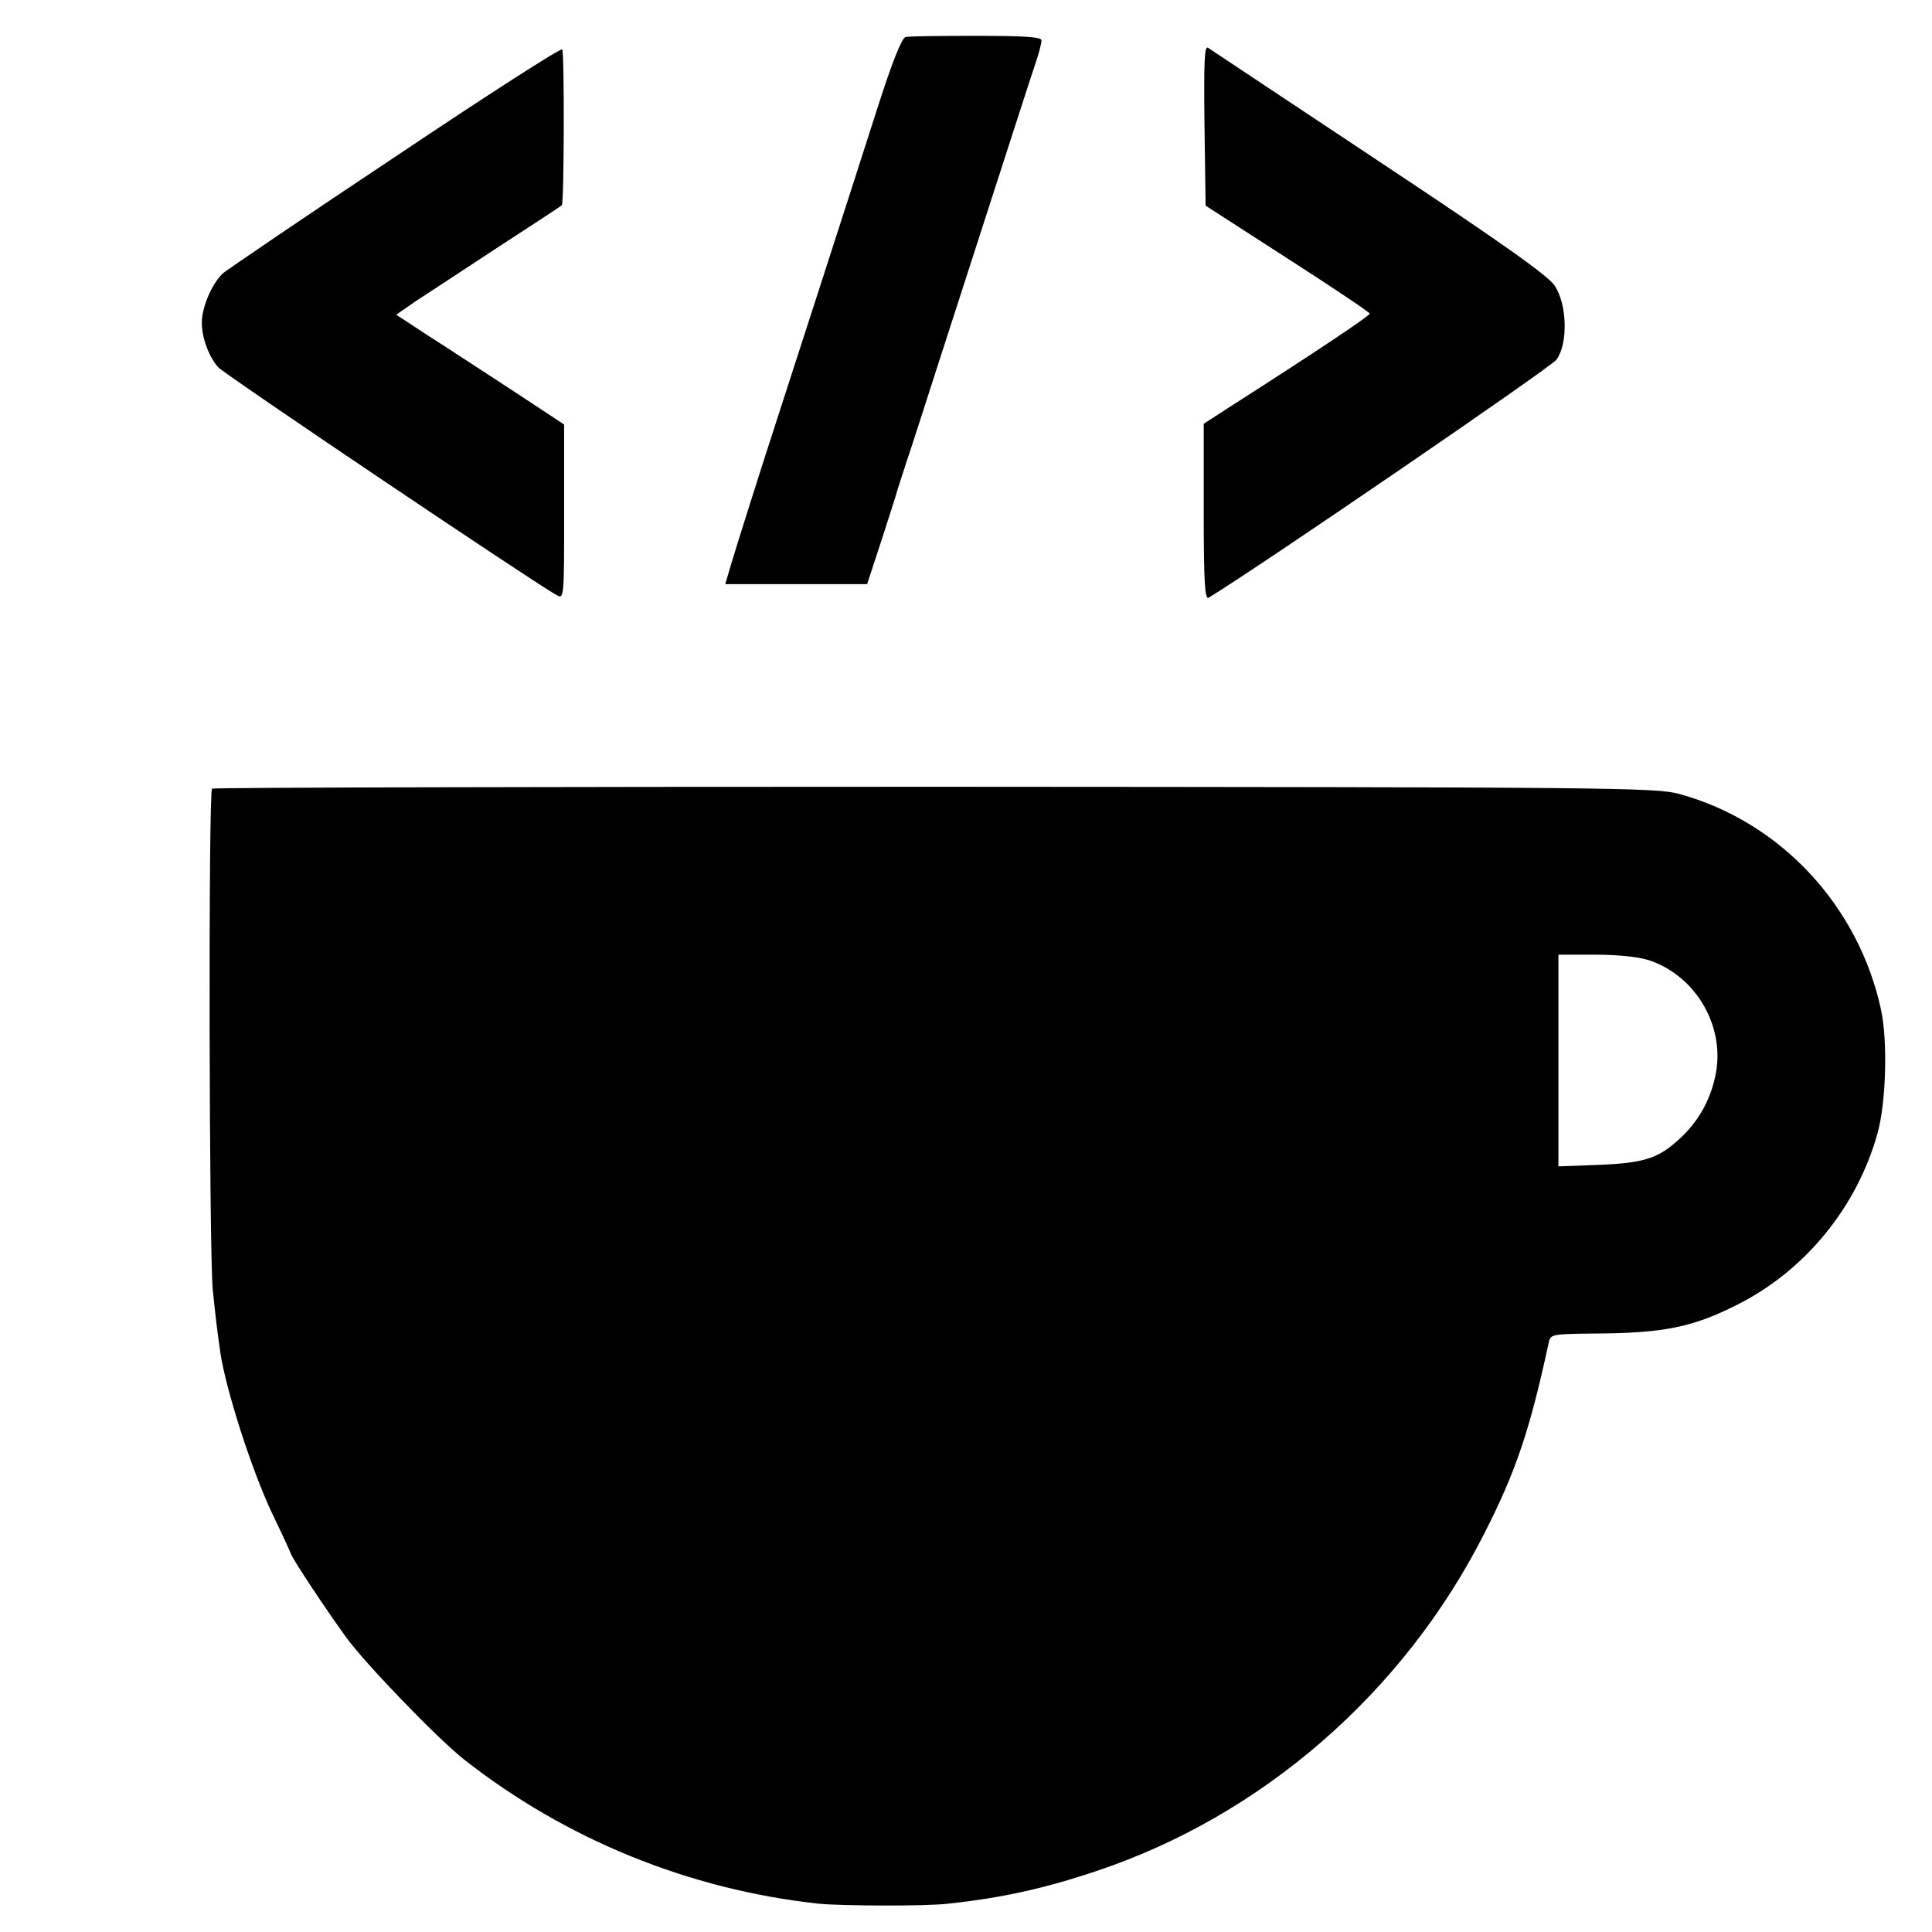
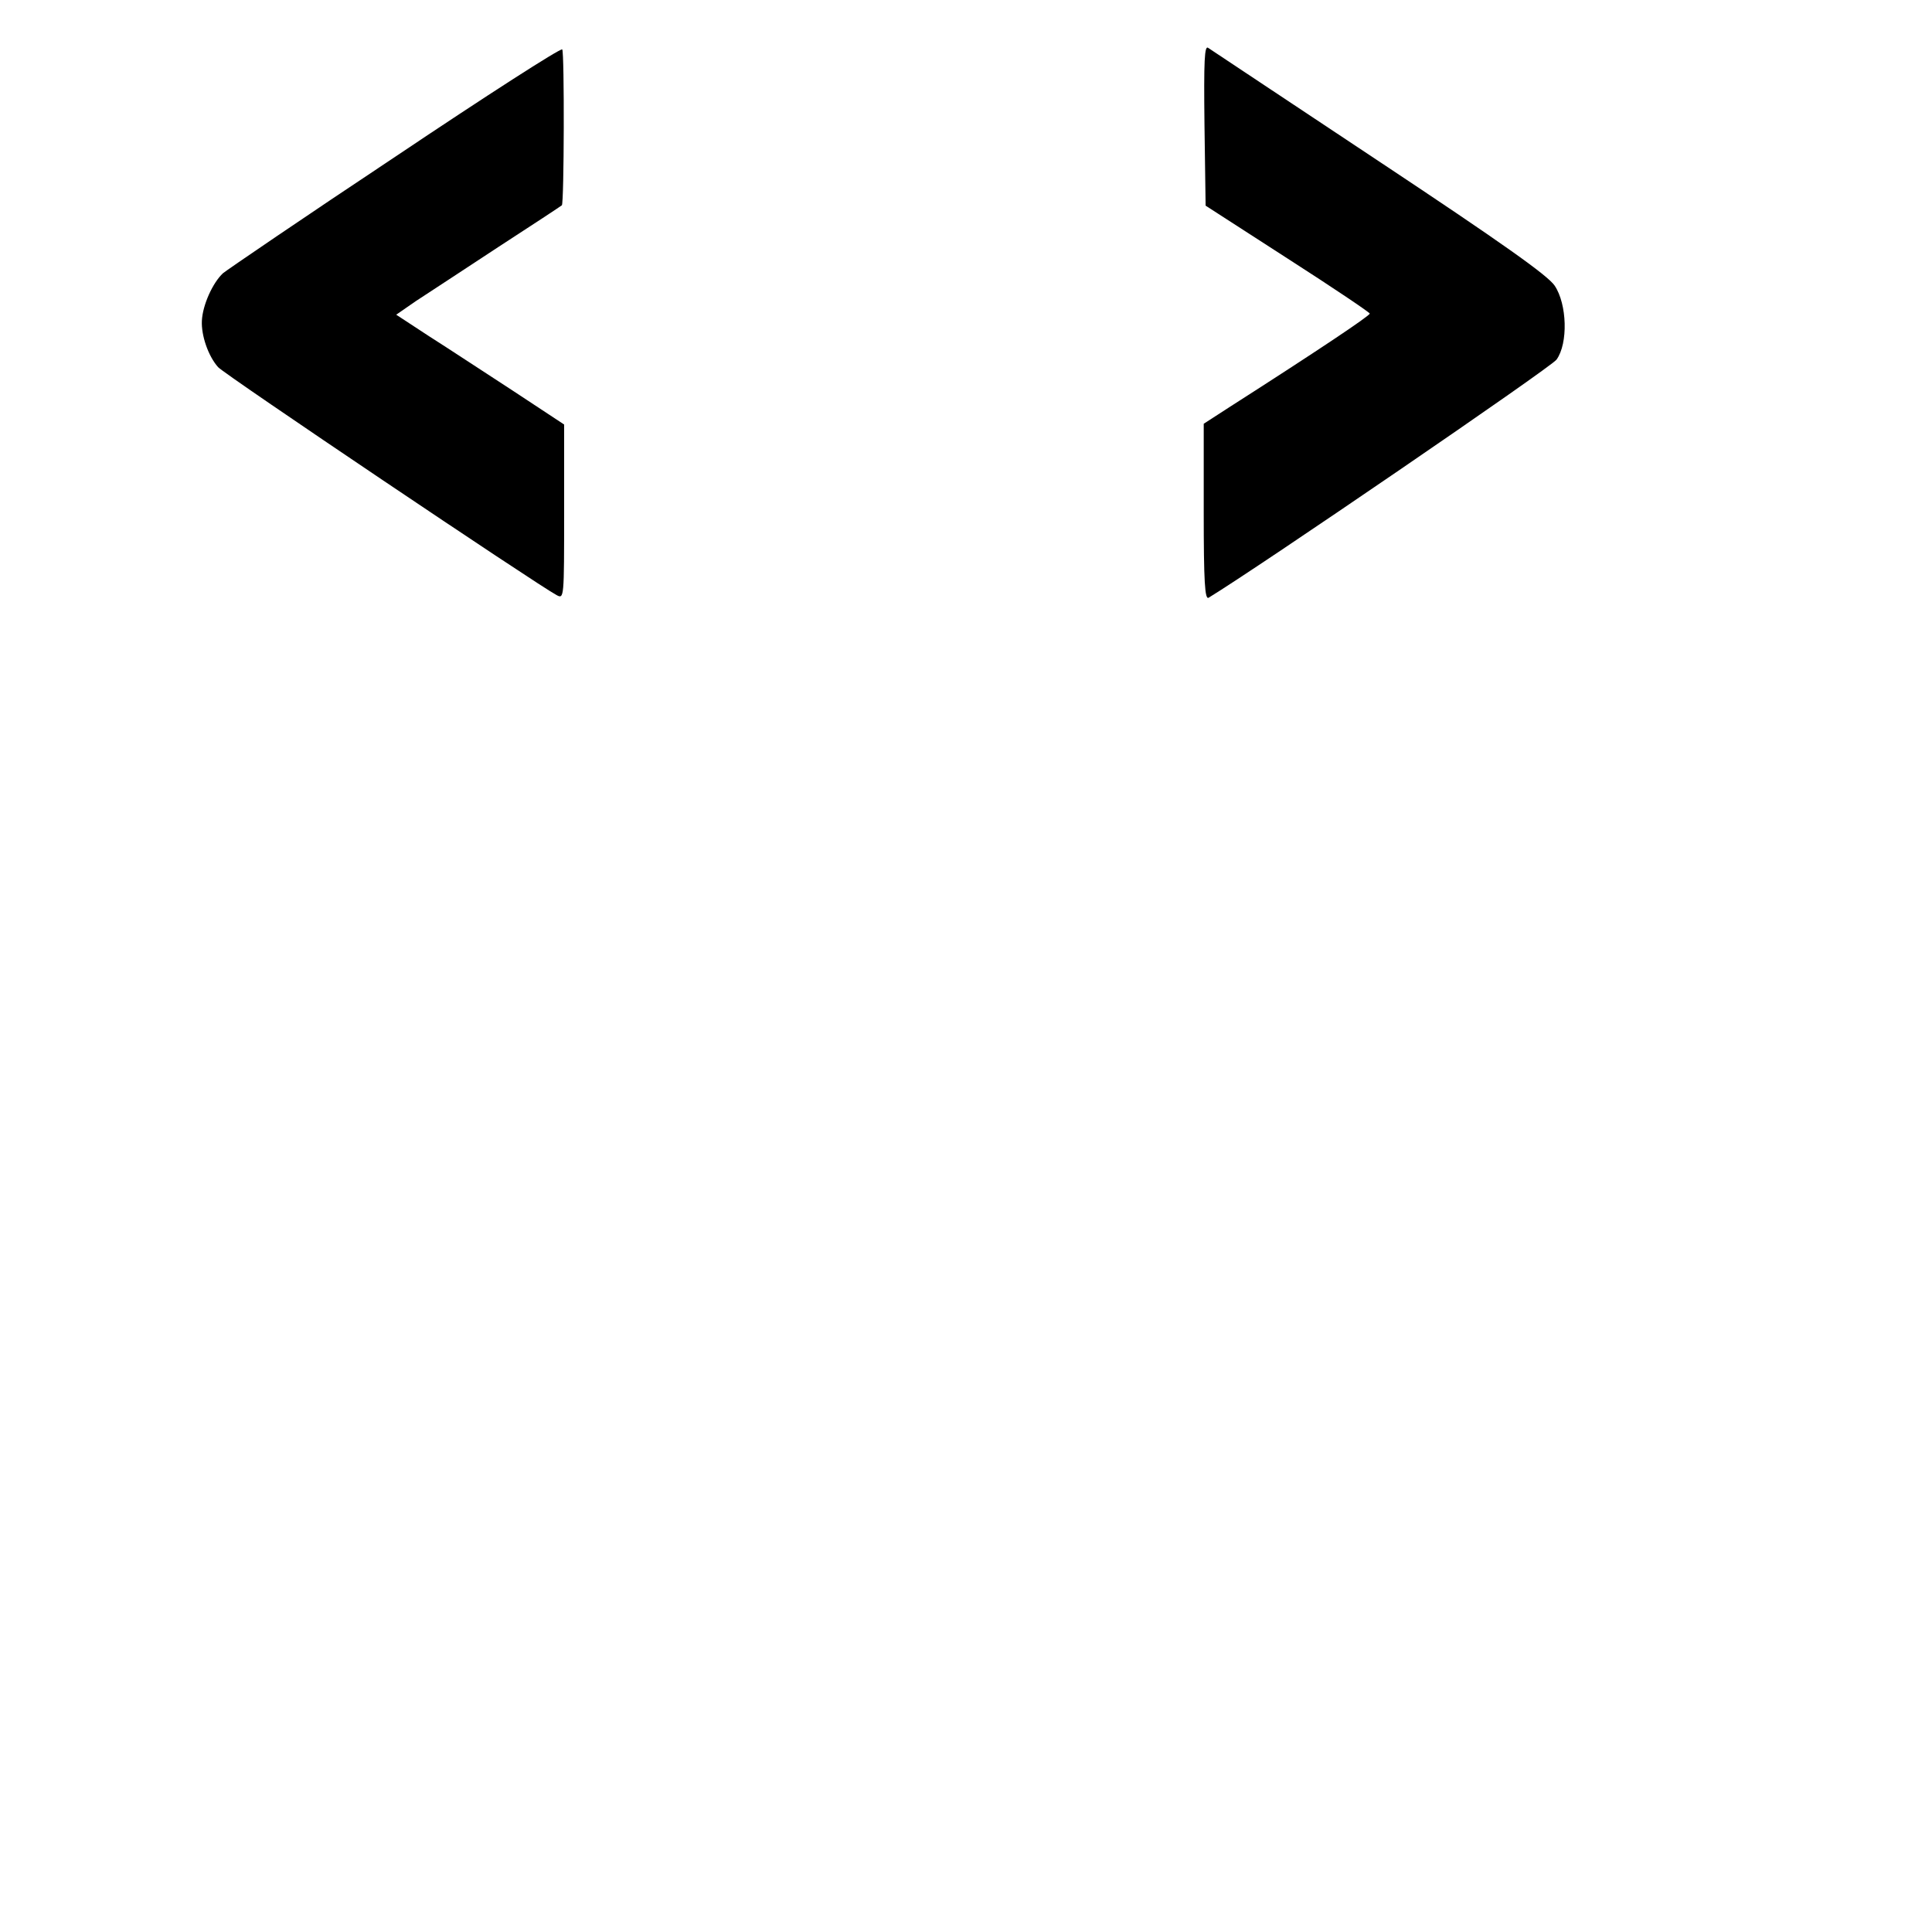
<svg xmlns="http://www.w3.org/2000/svg" version="1.0" width="512pt" height="512pt" viewBox="0 0 512 512" preserveAspectRatio="xMidYMid meet">
  <g transform="translate(0,512) scale(0.1,-0.1)" fill="#000000" stroke="none">
-     <path d="M2400 5022 c-10 -2 -35 -65 -72 -180 -62 -194 -239 -742 -270 -837 -51 -157 -107 -335 -121 -382 l-15 -51 188 0 188 0 38 116 c21 64 38 119 39 122 0 3 13 41 27 85 15 44 51 157 81 250 182 563 250 775 263 813 8 23 14 48 14 55 0 9 -44 12 -173 12 -95 0 -179 -1 -187 -3z" />
    <path d="M1048 4705 c-241 -160 -446 -300 -457 -309 -27 -25 -54 -84 -56 -126 -2 -39 17 -94 43 -123 15 -18 849 -579 897 -604 20 -11 20 -8 20 220 l0 232 -135 89 c-74 48 -174 114 -223 145 l-87 57 52 36 c29 19 127 83 218 143 91 59 167 109 169 111 6 6 7 404 1 413 -3 5 -202 -123 -442 -284z" />
    <path d="M3192 4789 l3 -214 217 -140 c120 -77 218 -143 218 -146 0 -6 -139 -99 -372 -248 l-68 -44 0 -234 c0 -185 3 -233 13 -227 133 81 908 611 922 631 31 43 28 147 -5 196 -18 27 -141 114 -465 329 -242 161 -446 296 -453 301 -10 8 -12 -32 -10 -204z" />
-     <path d="M562 3030 c-10 -7 -8 -1234 2 -1330 8 -76 10 -94 20 -165 15 -99 82 -308 136 -423 27 -56 50 -106 51 -110 5 -15 94 -149 147 -222 53 -72 240 -266 312 -323 270 -212 597 -345 940 -382 61 -6 284 -7 342 0 141 15 255 40 392 86 439 146 815 472 1029 894 85 167 121 274 172 510 4 19 13 20 122 21 183 1 260 17 378 77 179 90 317 259 371 455 22 80 27 241 9 326 -60 277 -268 499 -535 572 -61 17 -182 18 -1973 19 -1050 0 -1911 -2 -1915 -5z m3809 -455 c127 -43 204 -181 174 -310 -14 -64 -46 -119 -94 -163 -56 -52 -94 -64 -213 -69 l-108 -4 0 281 0 280 98 0 c62 0 115 -6 143 -15z" />
  </g>
</svg>